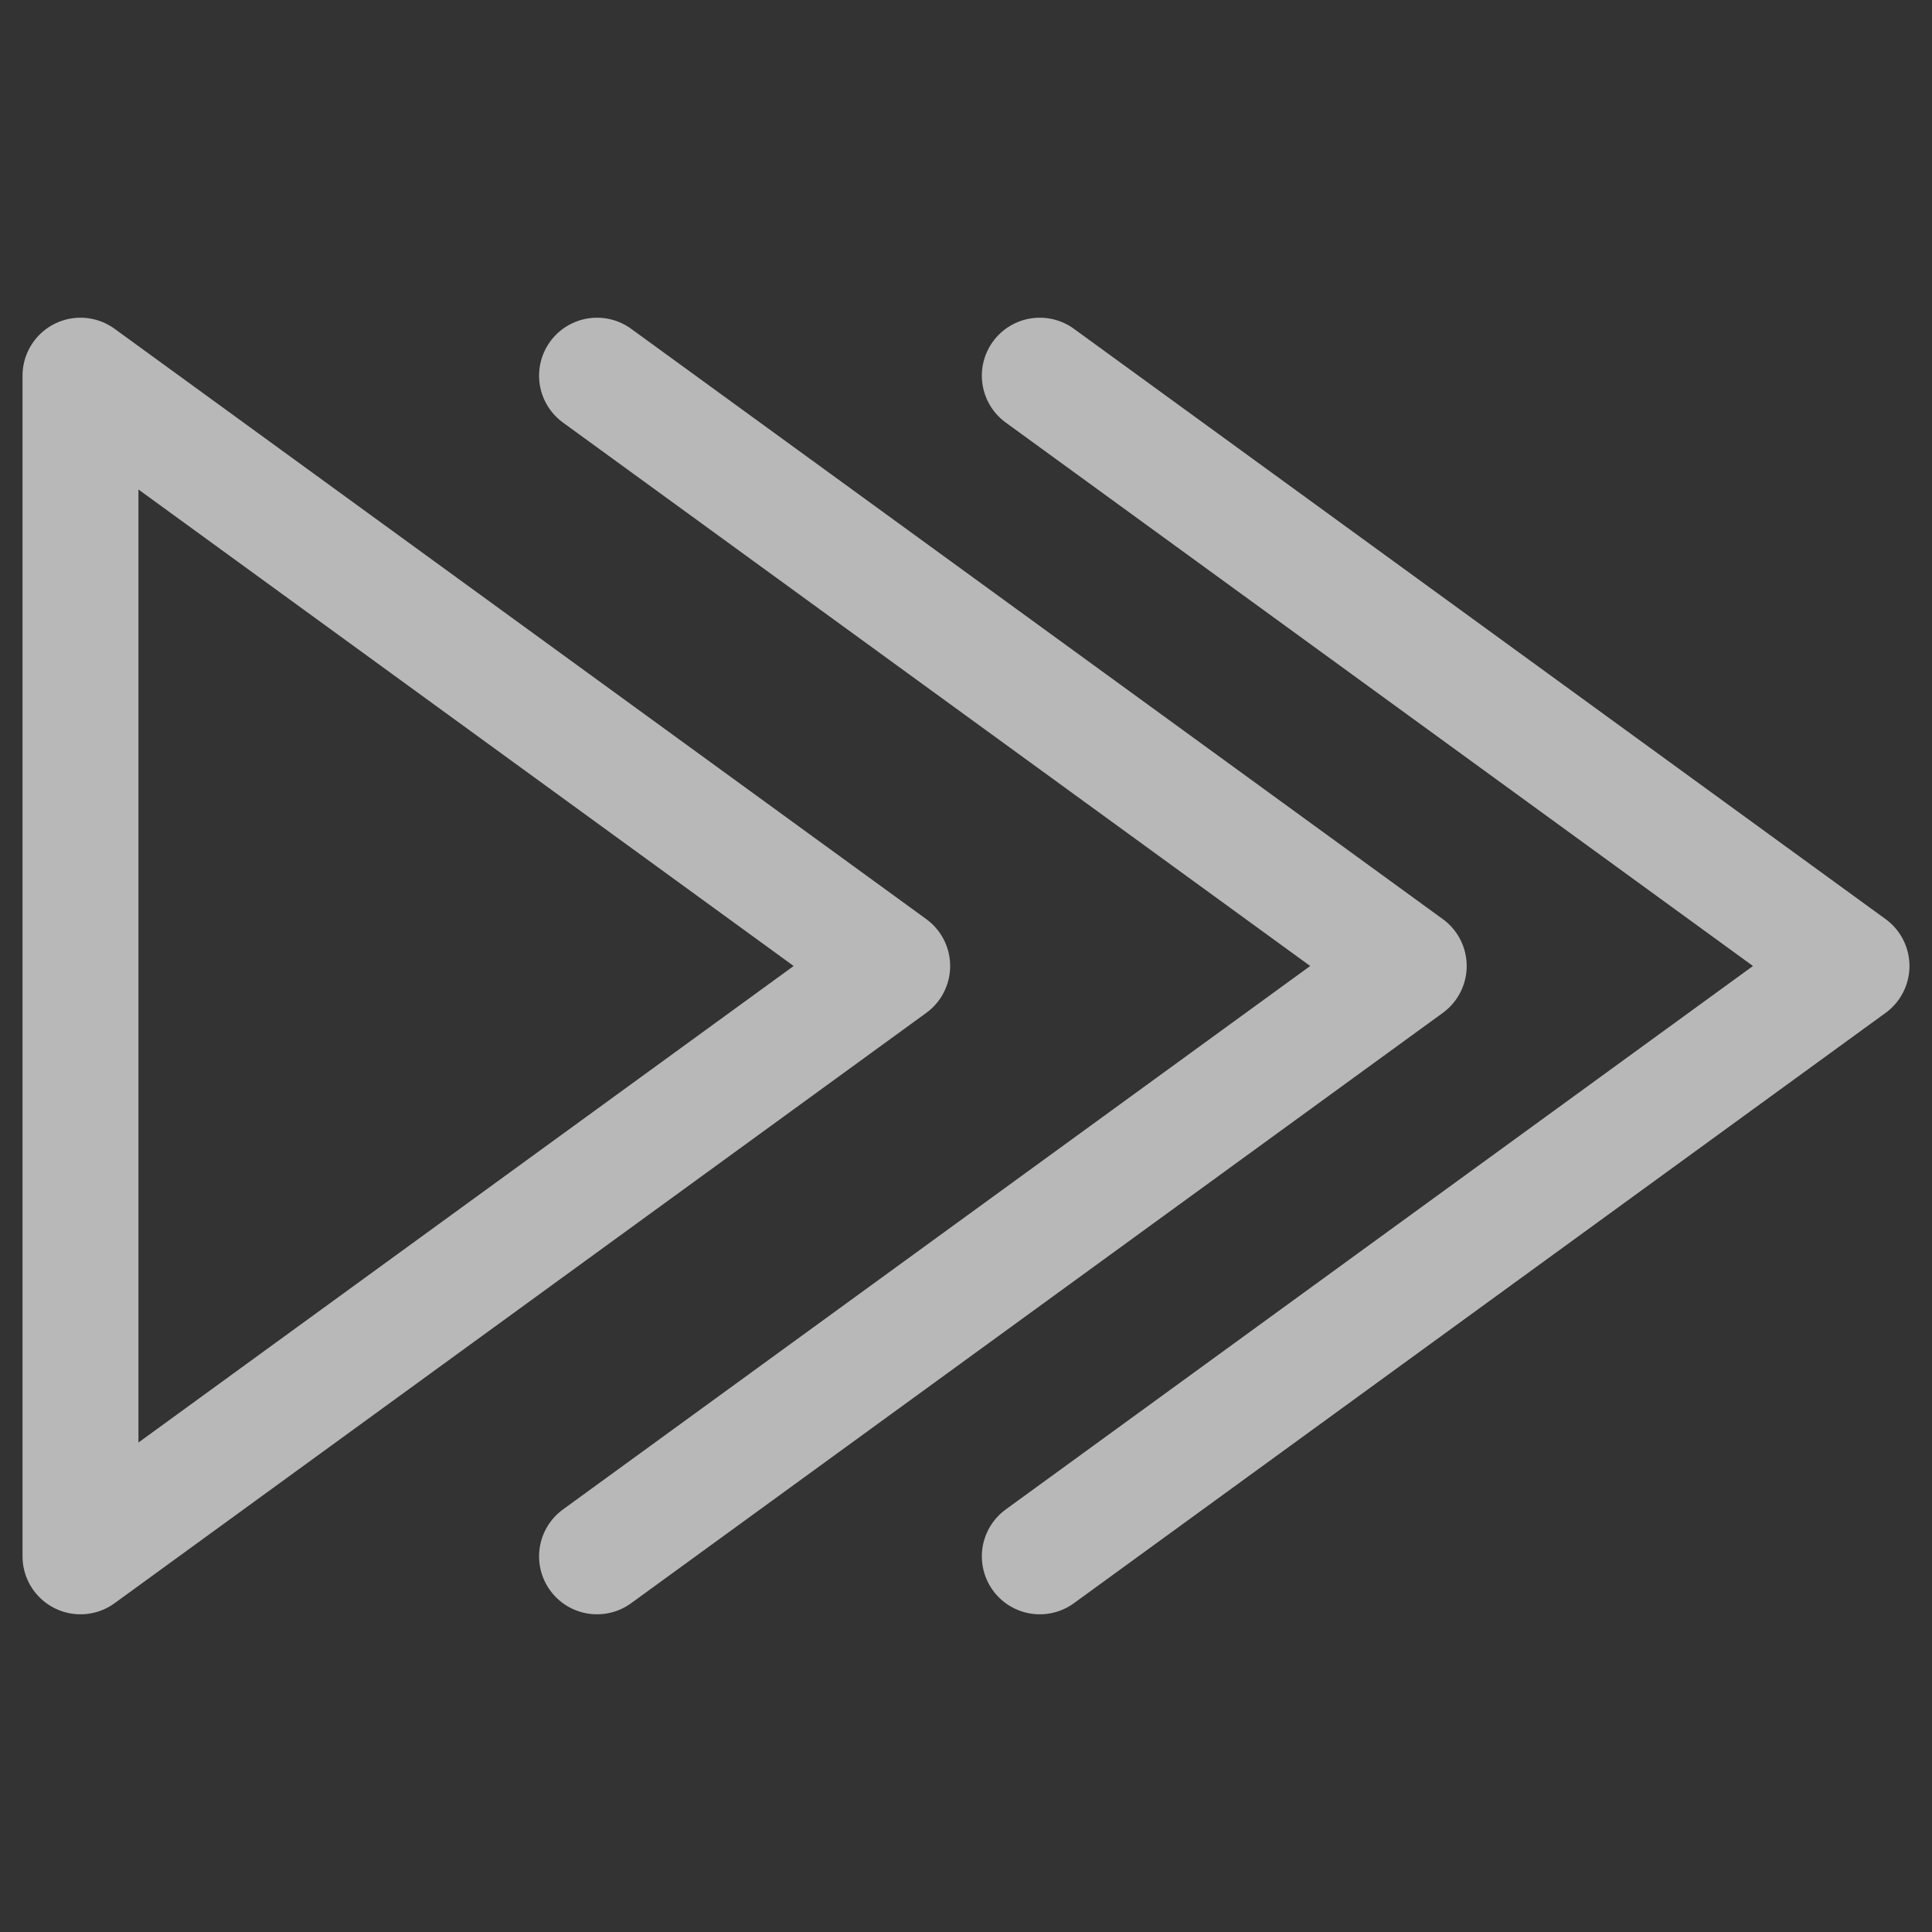
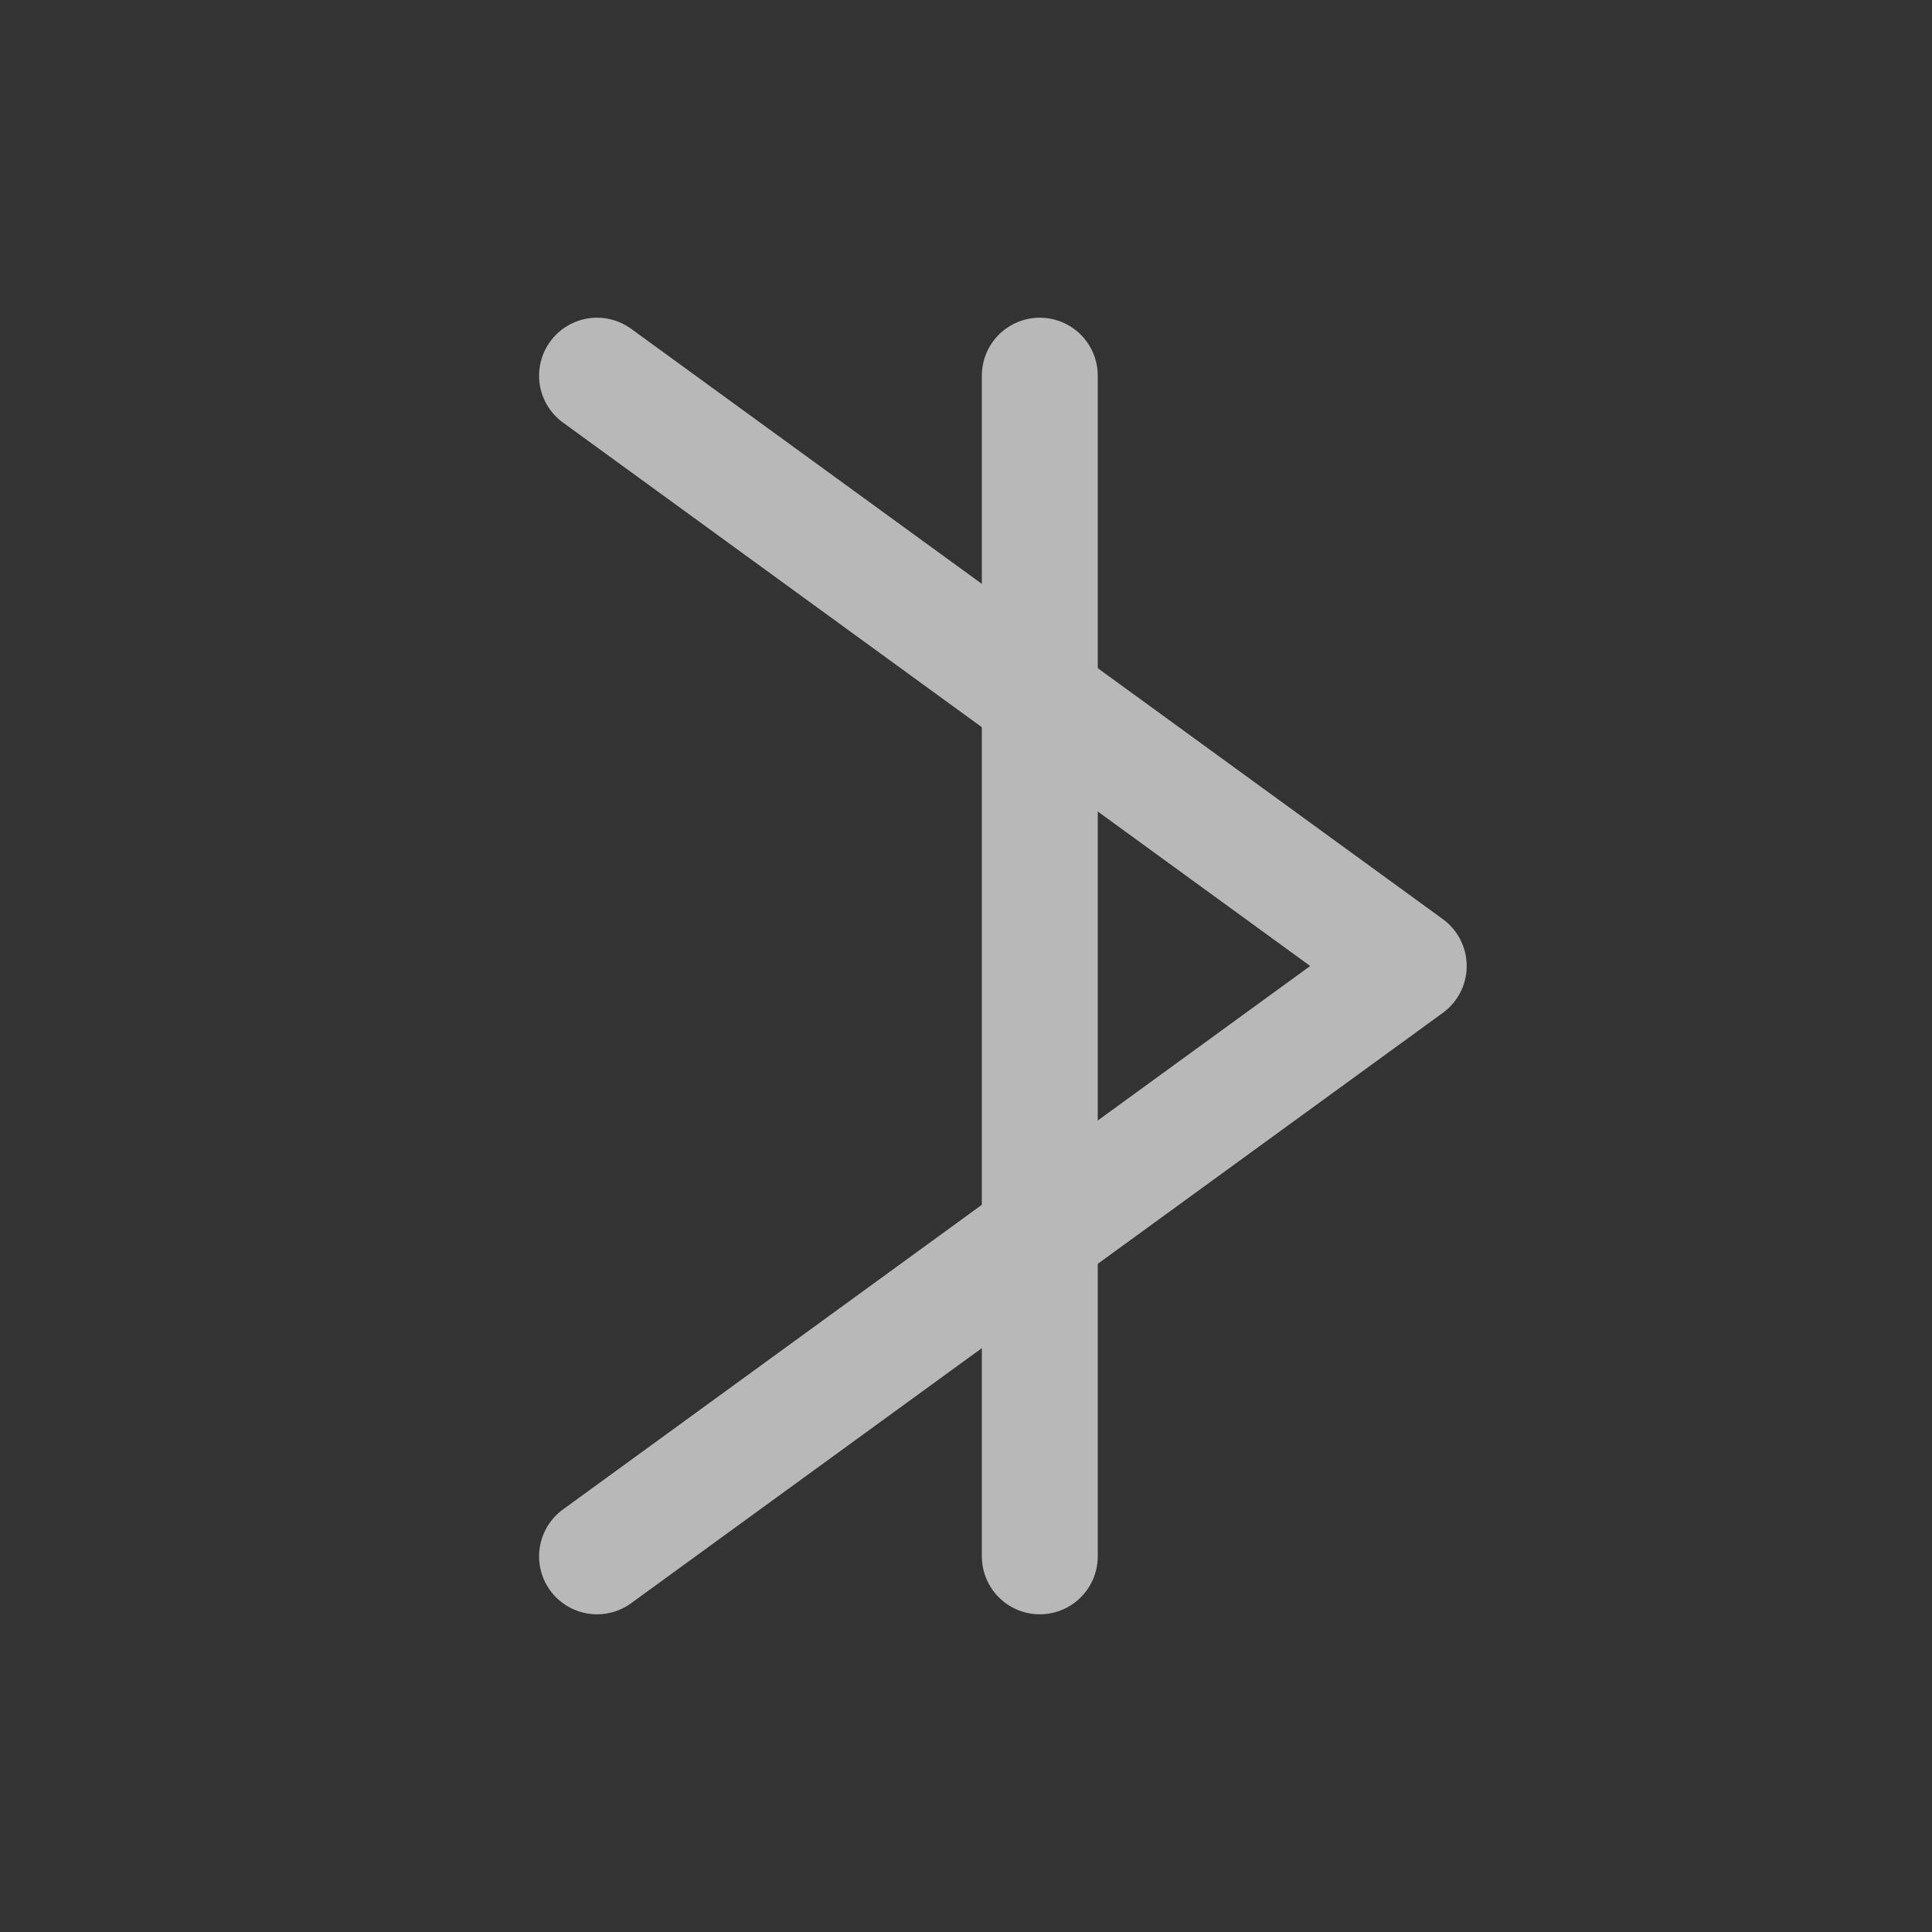
<svg xmlns="http://www.w3.org/2000/svg" width="50" height="50" viewBox="0 0 50 50" fill="none">
  <rect x="0" y="0" width="50" height="50" fill="#333333" stroke="none" />
  <g opacity="0.65">
-     <path d="M23.09 25L2.083 40.278V9.722L23.09 25Z" stroke="white" stroke-width="3" stroke-linecap="round" stroke-linejoin="round" />
    <path d="M15.451 40.278L36.458 25L15.451 9.722" stroke="white" stroke-width="3" stroke-linecap="round" stroke-linejoin="round" />
-     <path d="M26.91 40.278L47.917 25L26.91 9.722" stroke="white" stroke-width="3" stroke-linecap="round" stroke-linejoin="round" />
+     <path d="M26.91 40.278L26.91 9.722" stroke="white" stroke-width="3" stroke-linecap="round" stroke-linejoin="round" />
  </g>
</svg>